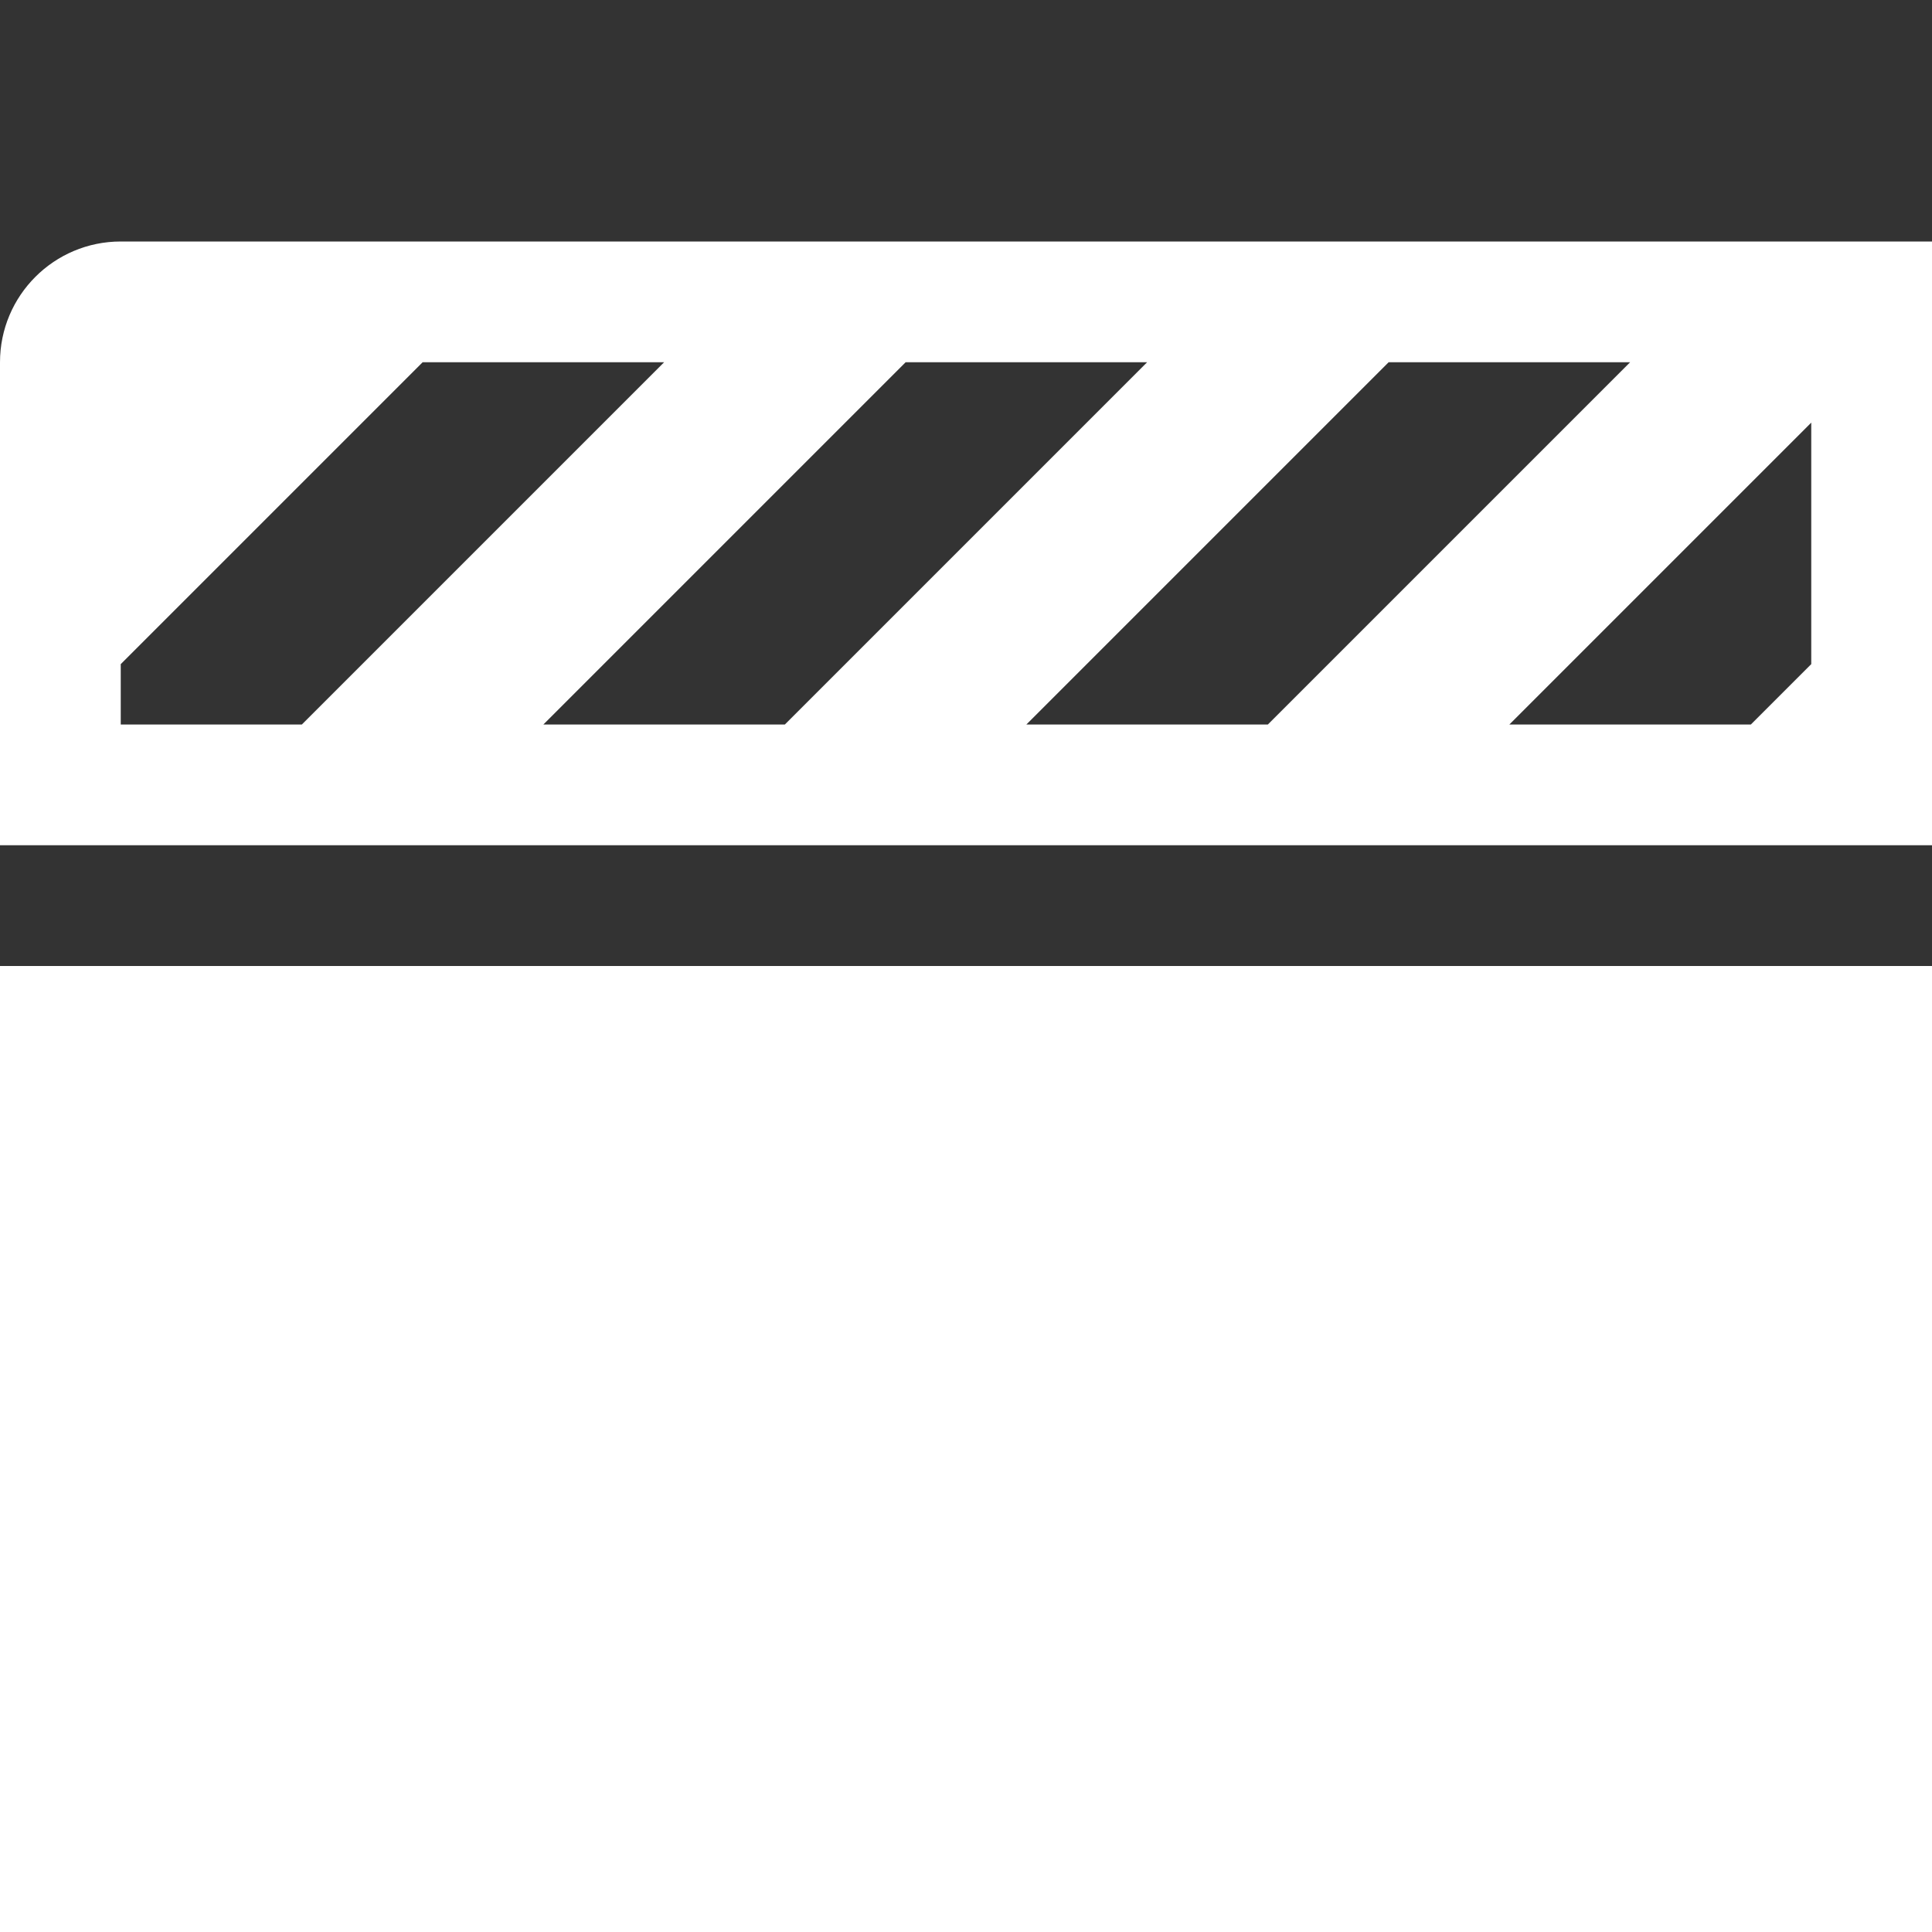
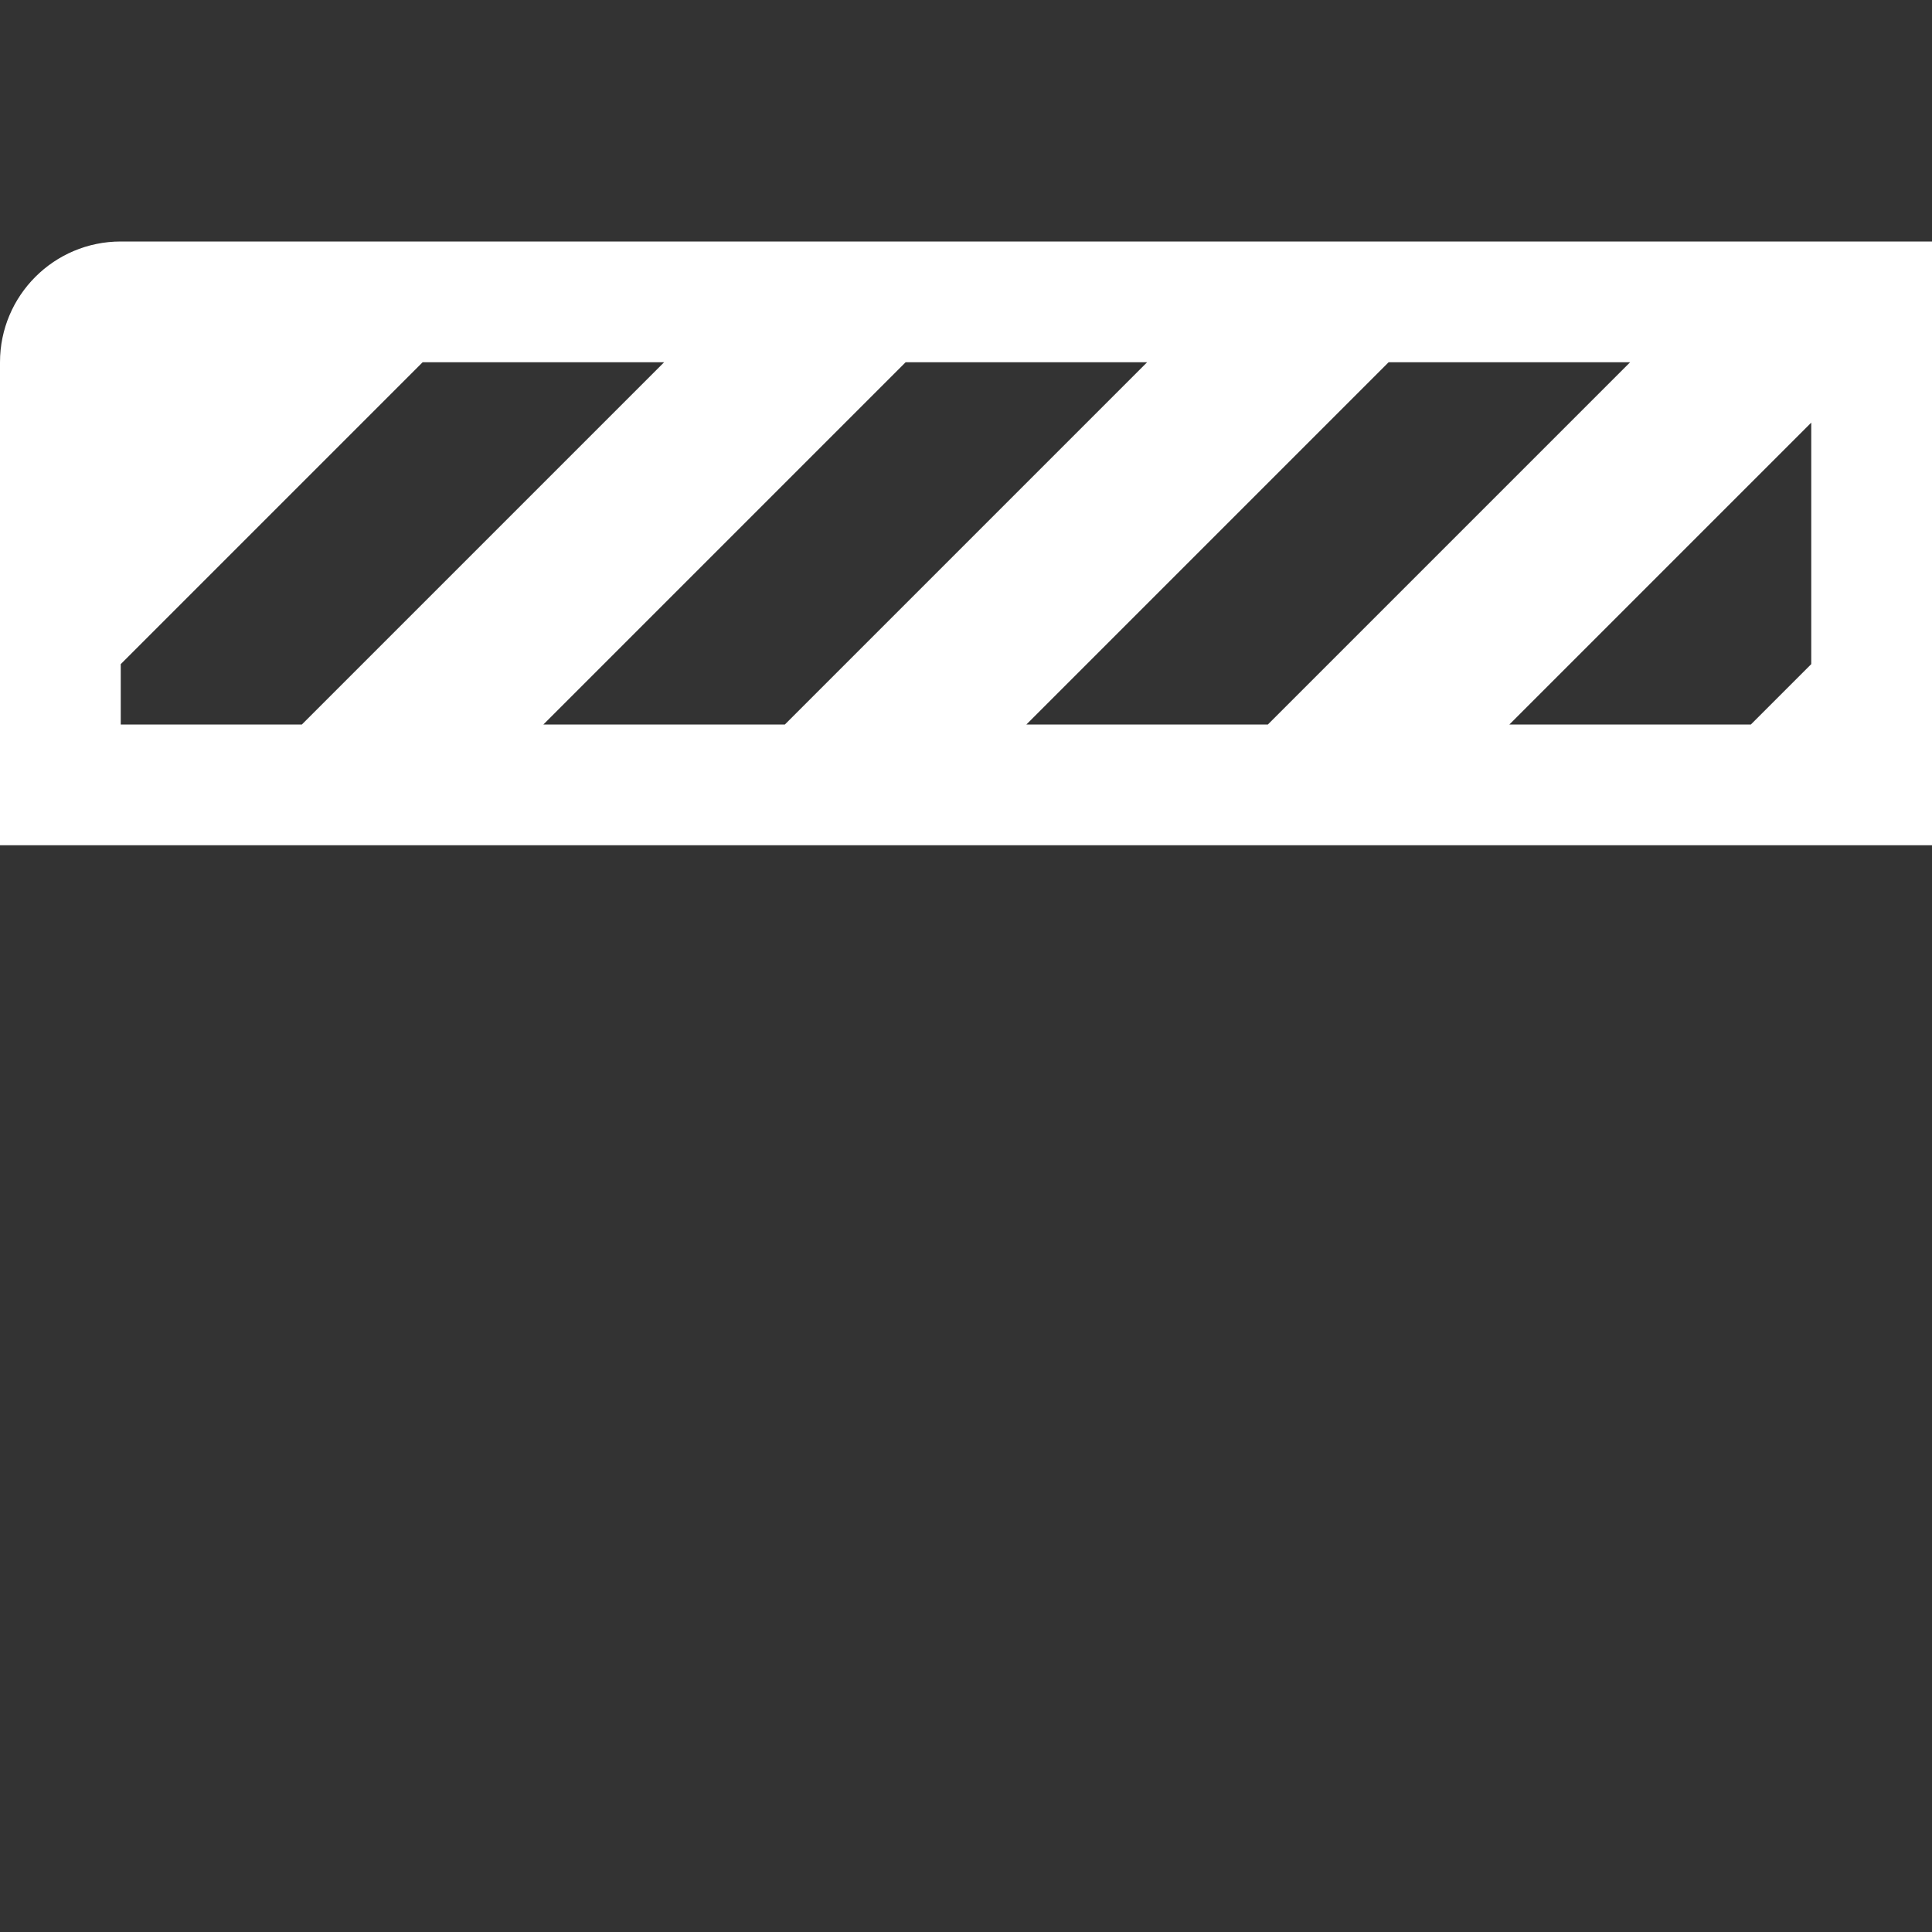
<svg xmlns="http://www.w3.org/2000/svg" version="1.1" width="64" height="64" viewBox="0 0 64 64">
  <rect x="0" y="0" width="64" height="64" fill="#333333" stroke="none" />
  <path d="M4 8c-2.209 0-4 1.791-4 4v16h64v-20h-60zM4 24v-2l10-10h8l-12 12h-6zM18 24l12-12h8l-12 12h-8zM34 24l12-12h8l-12 12h-8zM60 22l-2 2h-8l10-10v8z" fill="#FFFFFF" />
-   <path d="M0 32h64v32h-64v-32z" fill="#FFFFFF" />
</svg>